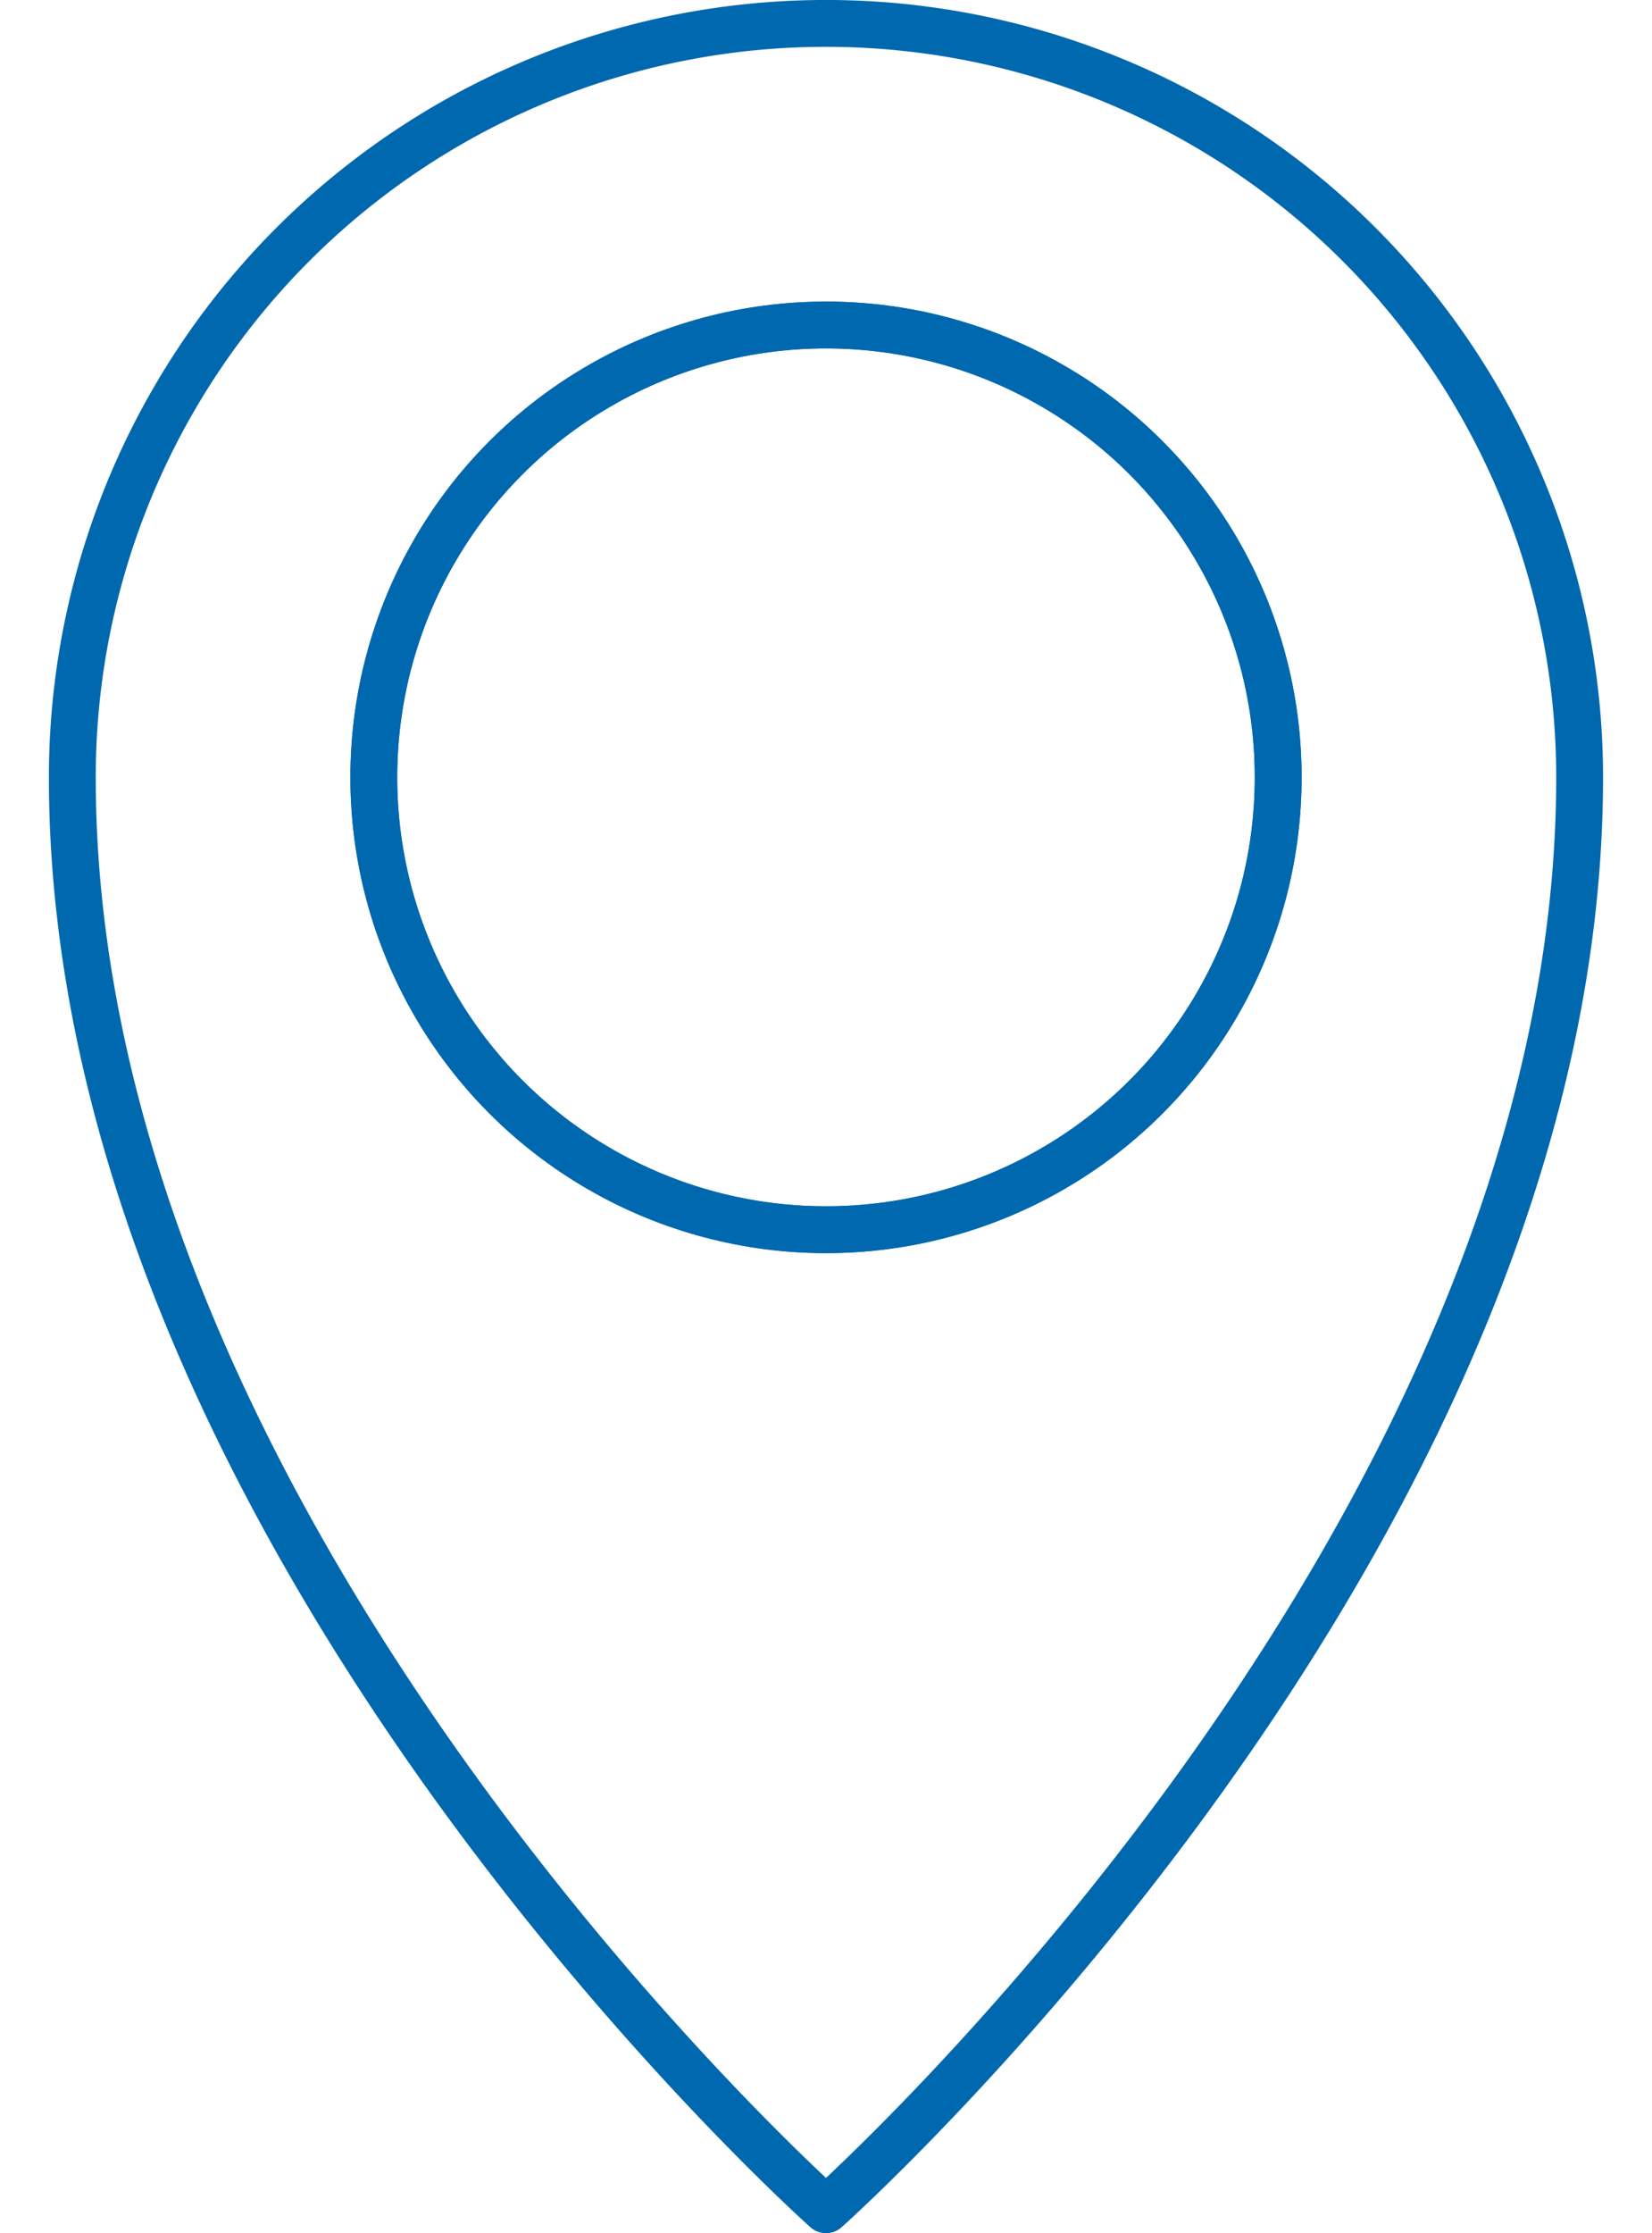
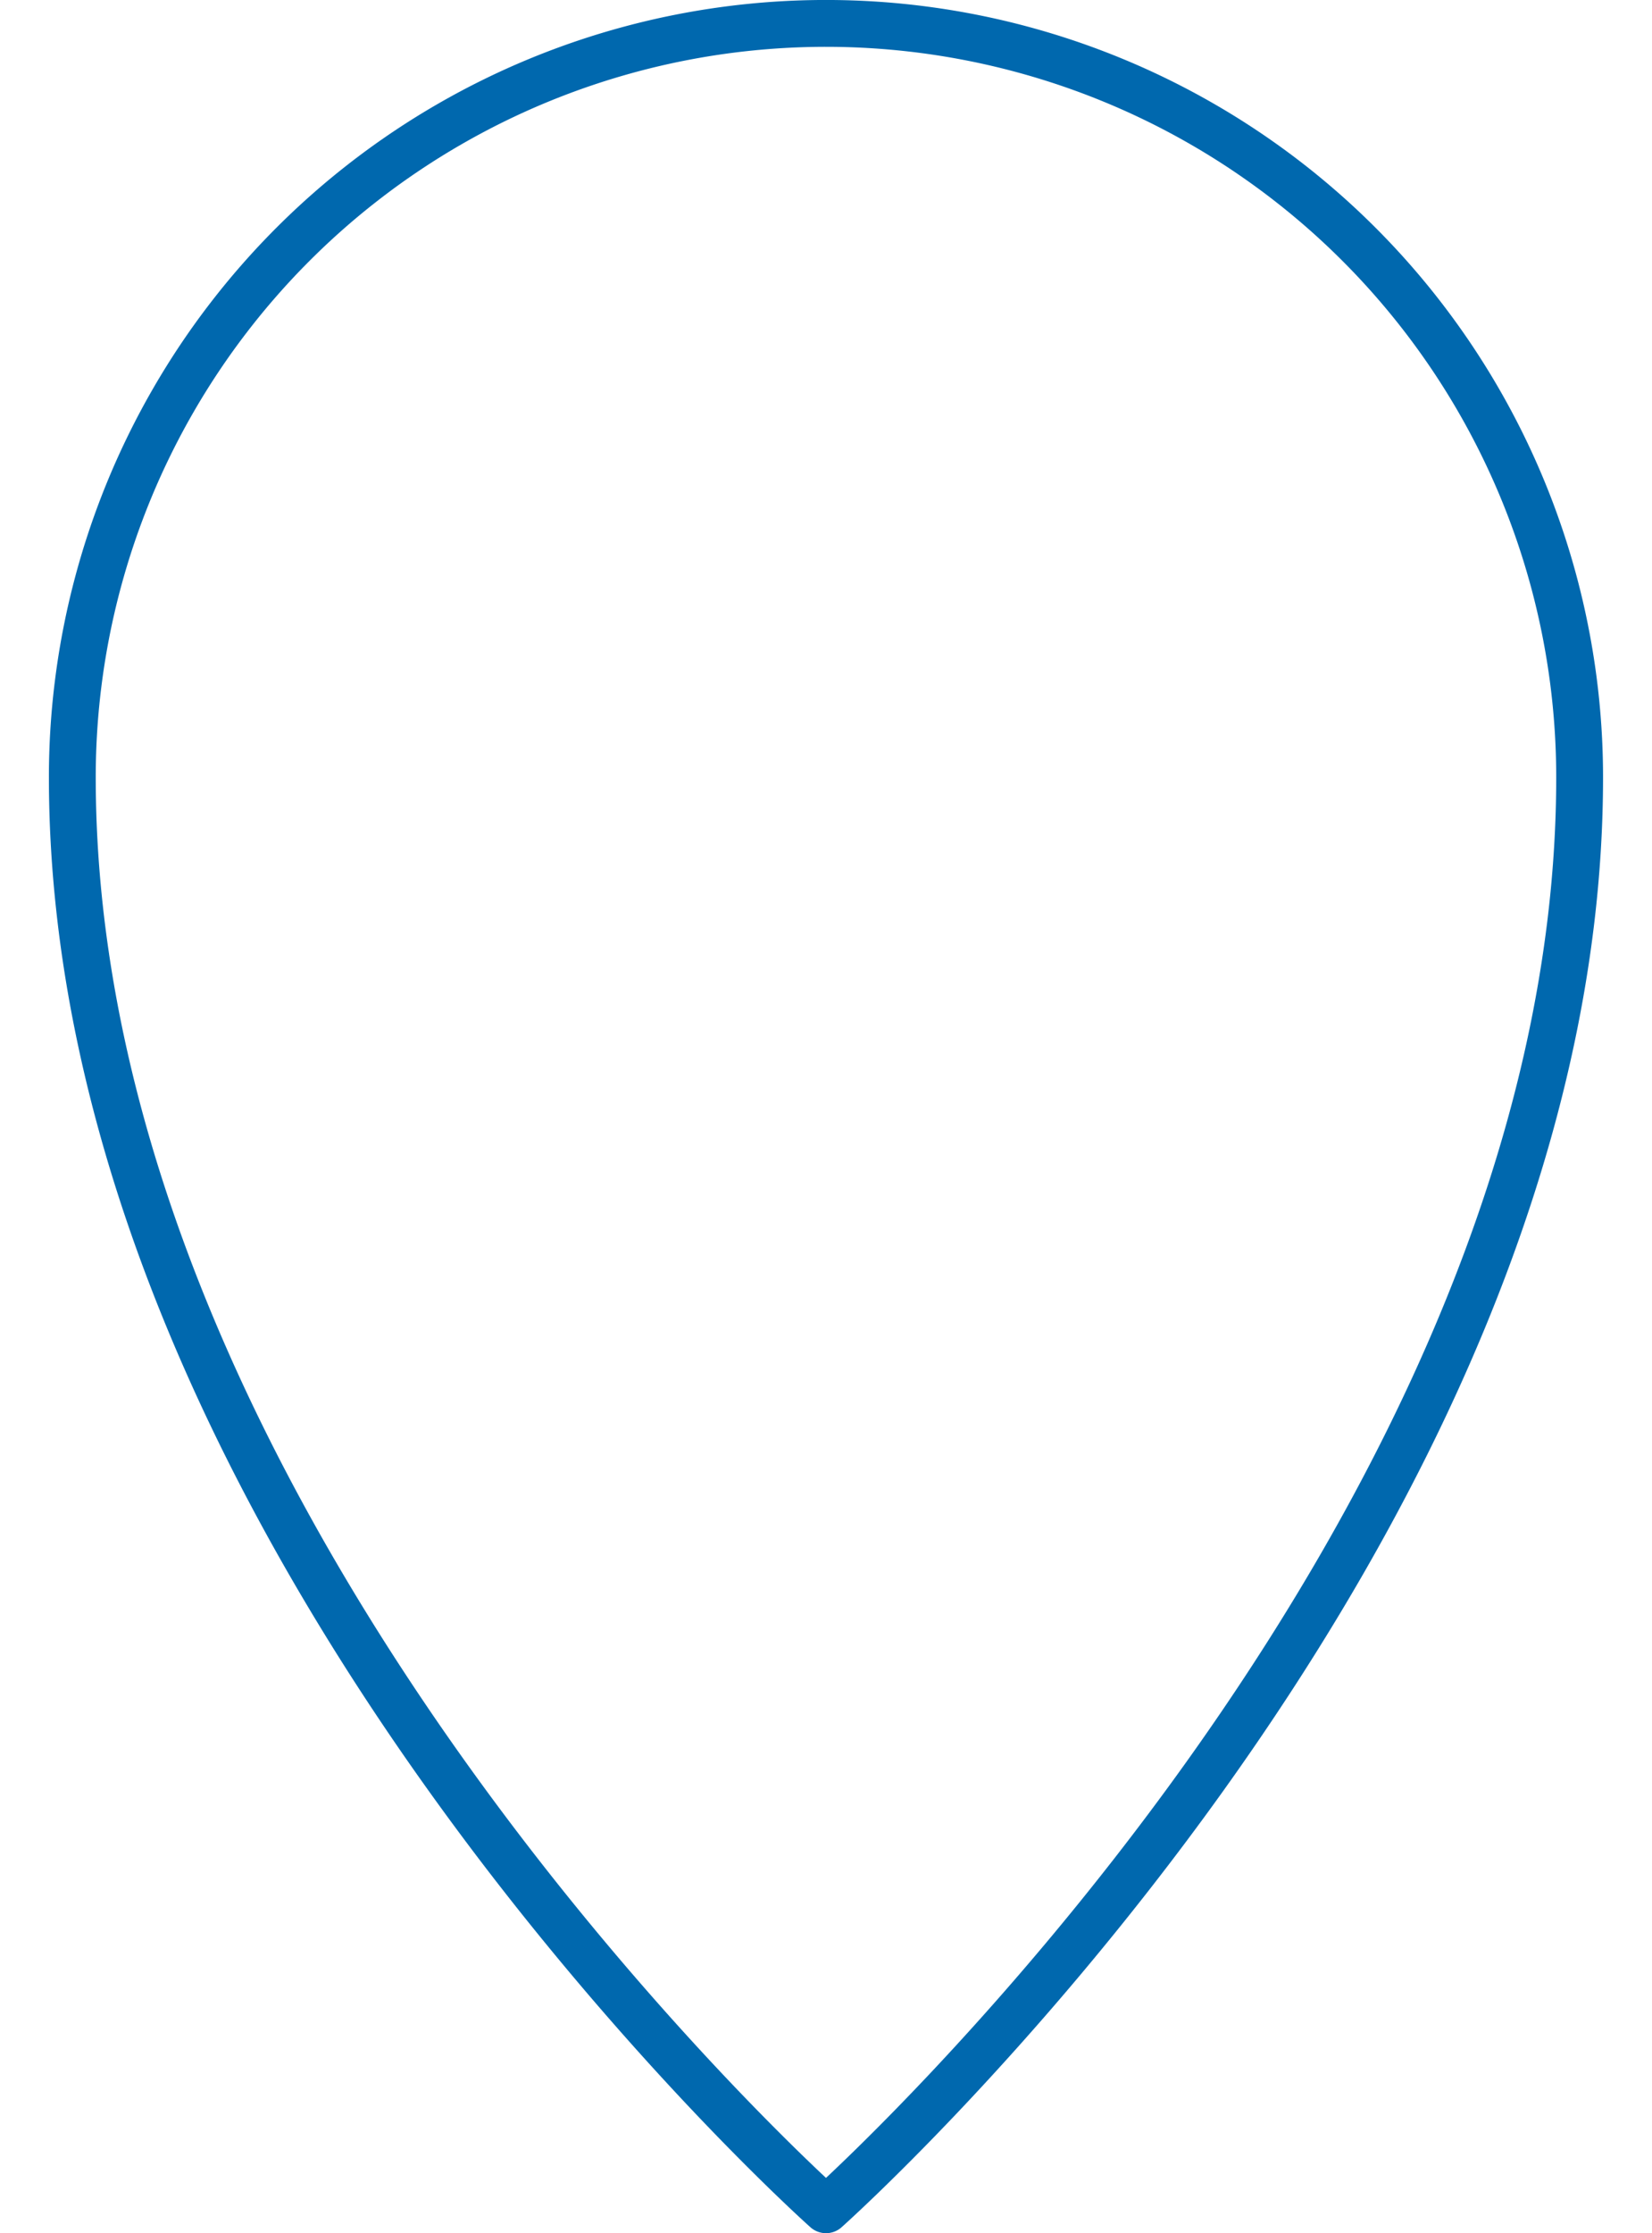
<svg xmlns="http://www.w3.org/2000/svg" width="37px" height="50px" viewBox="0 0 32.156 46.19">
  <defs>
    <style>.a{fill:none;stroke:#0068ae;stroke-linecap:round;stroke-linejoin:round;stroke-width:0.969px;}</style>
  </defs>
-   <circle class="a" cx="16.078" cy="16.078" r="9.356" />
-   <circle class="a" cx="16.078" cy="16.078" r="9.356" />
-   <path class="a" d="M16.078.484a15.593,15.593,0,0,1,15.593,15.593c0,15.756-15.593,29.627-15.593,29.627S.484,31.834.484,16.078A15.593,15.593,0,0,1,16.078.484Z" />
+   <path class="a" d="M16.078.484a15.593,15.593,0,0,1,15.593,15.593c0,15.756-15.593,29.627-15.593,29.627S.484,31.834.484,16.078A15.593,15.593,0,0,1,16.078.484" />
</svg>